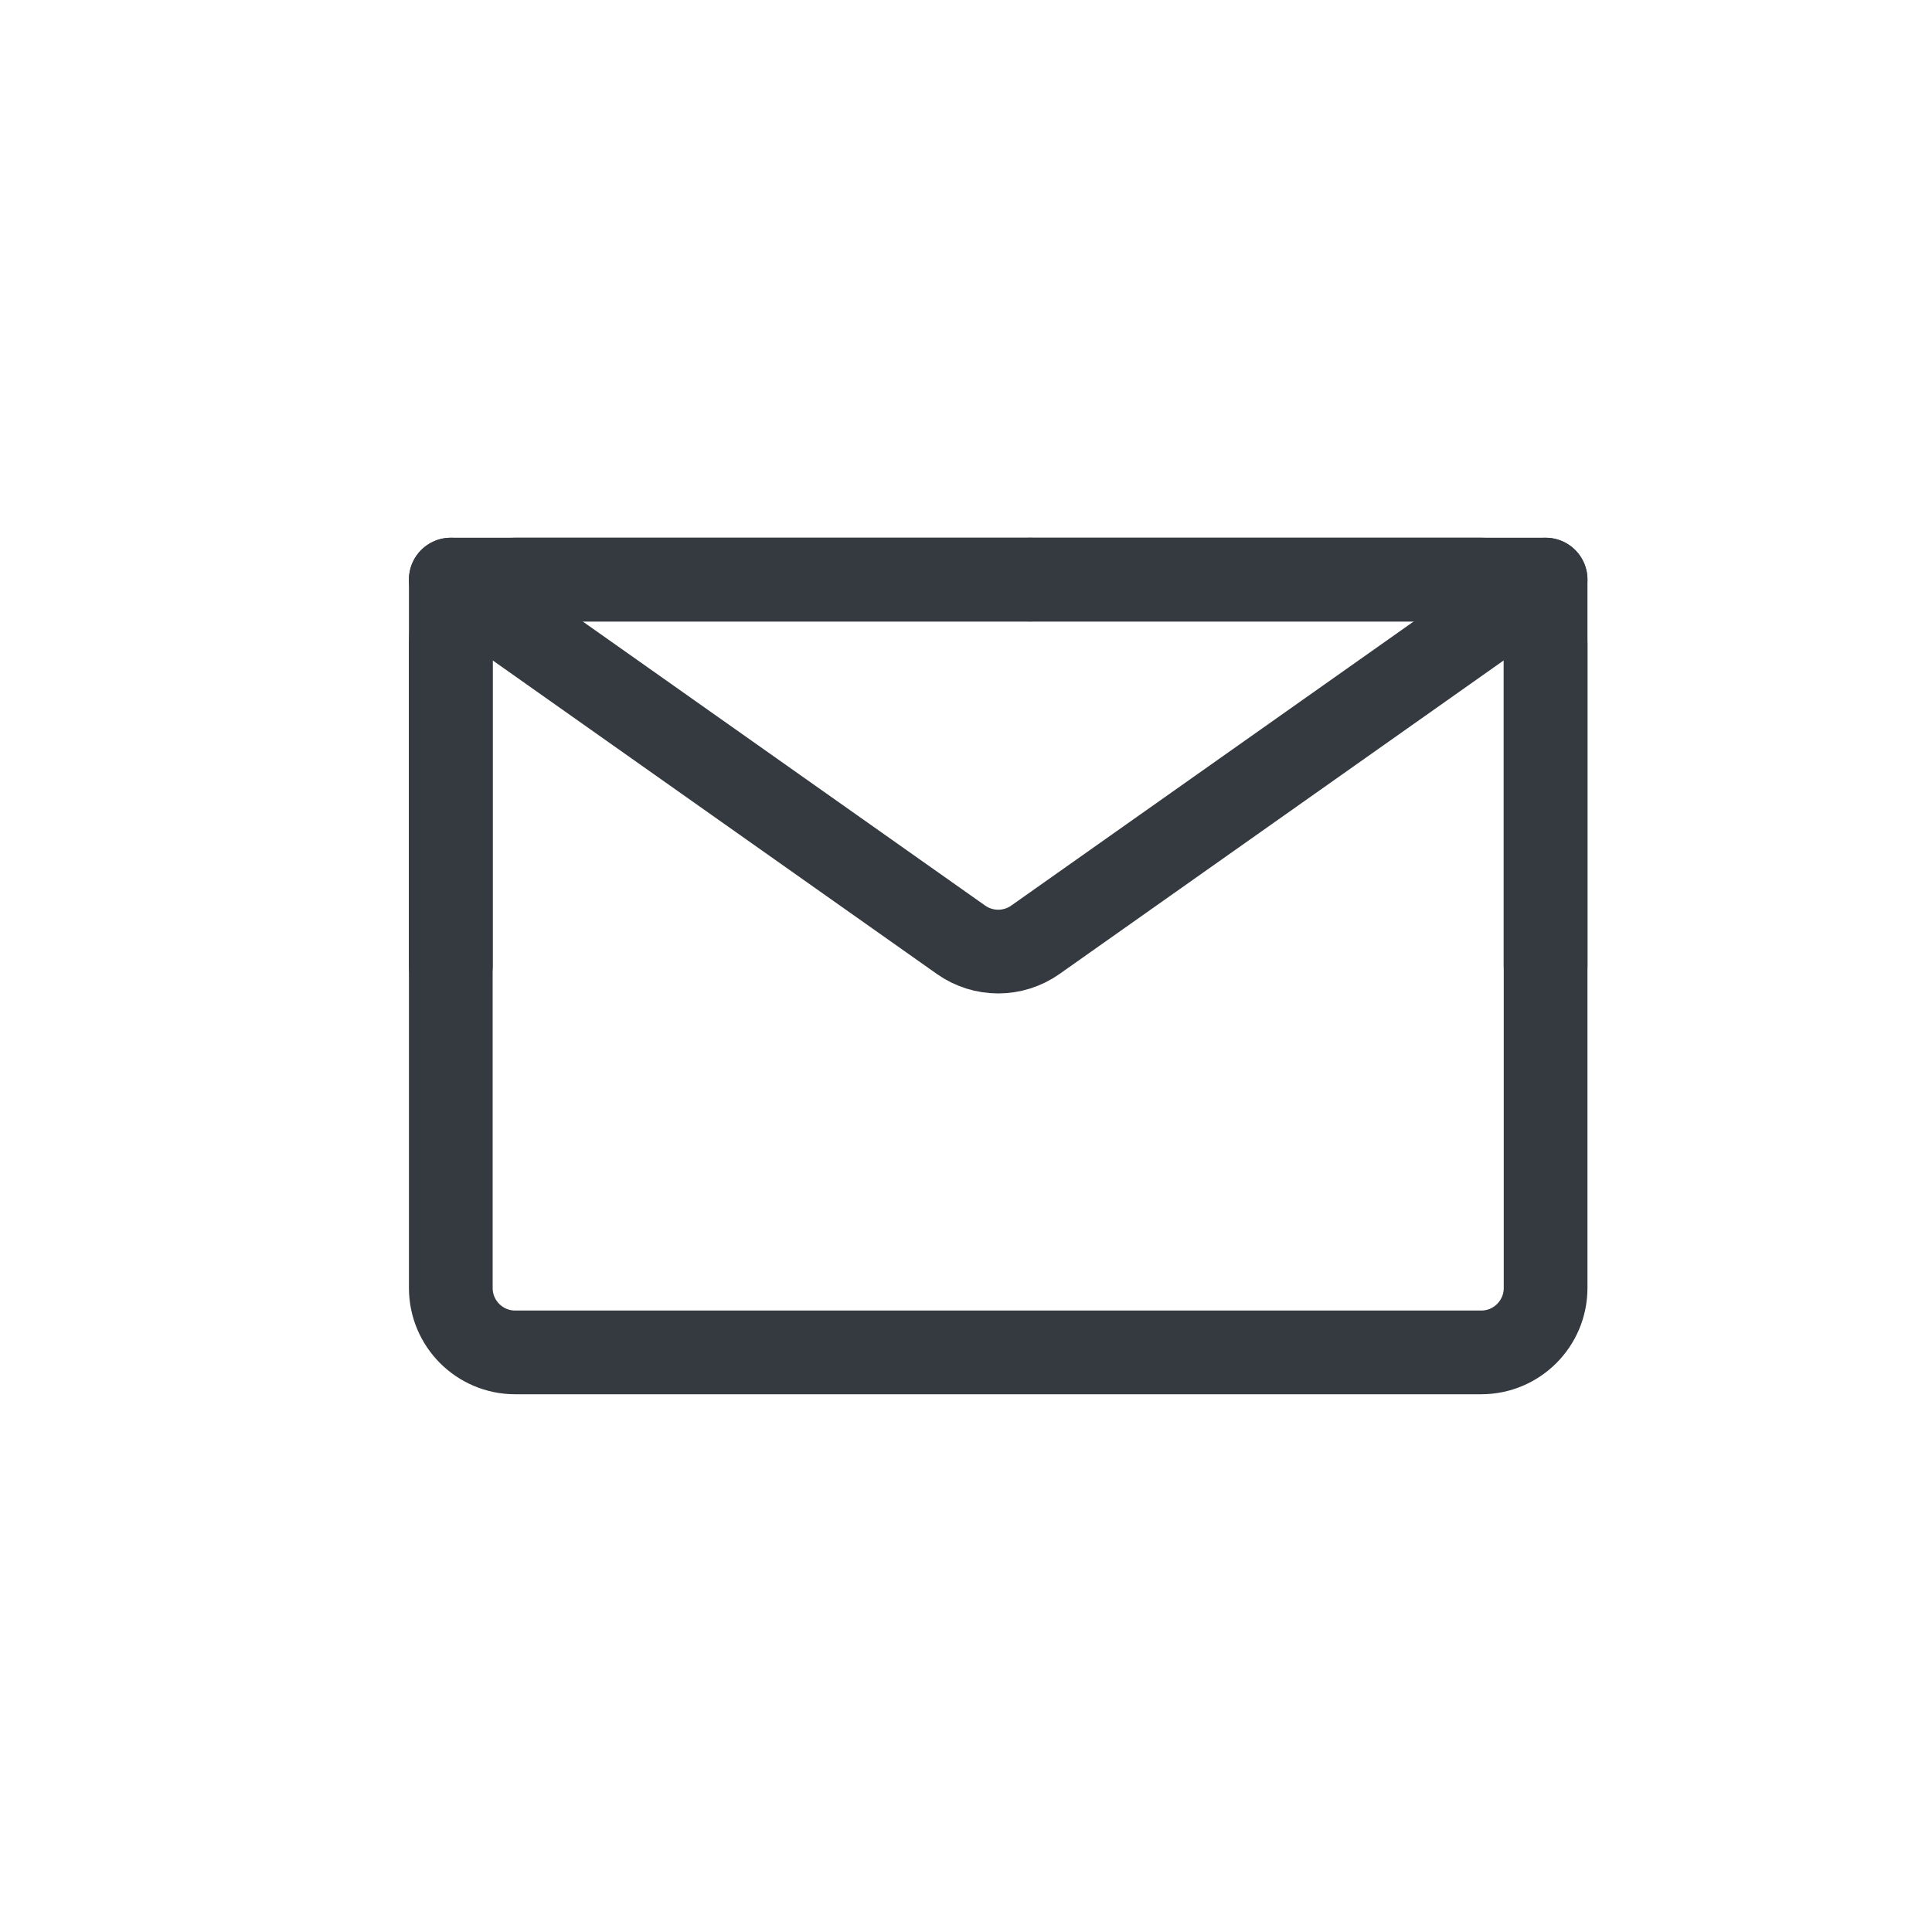
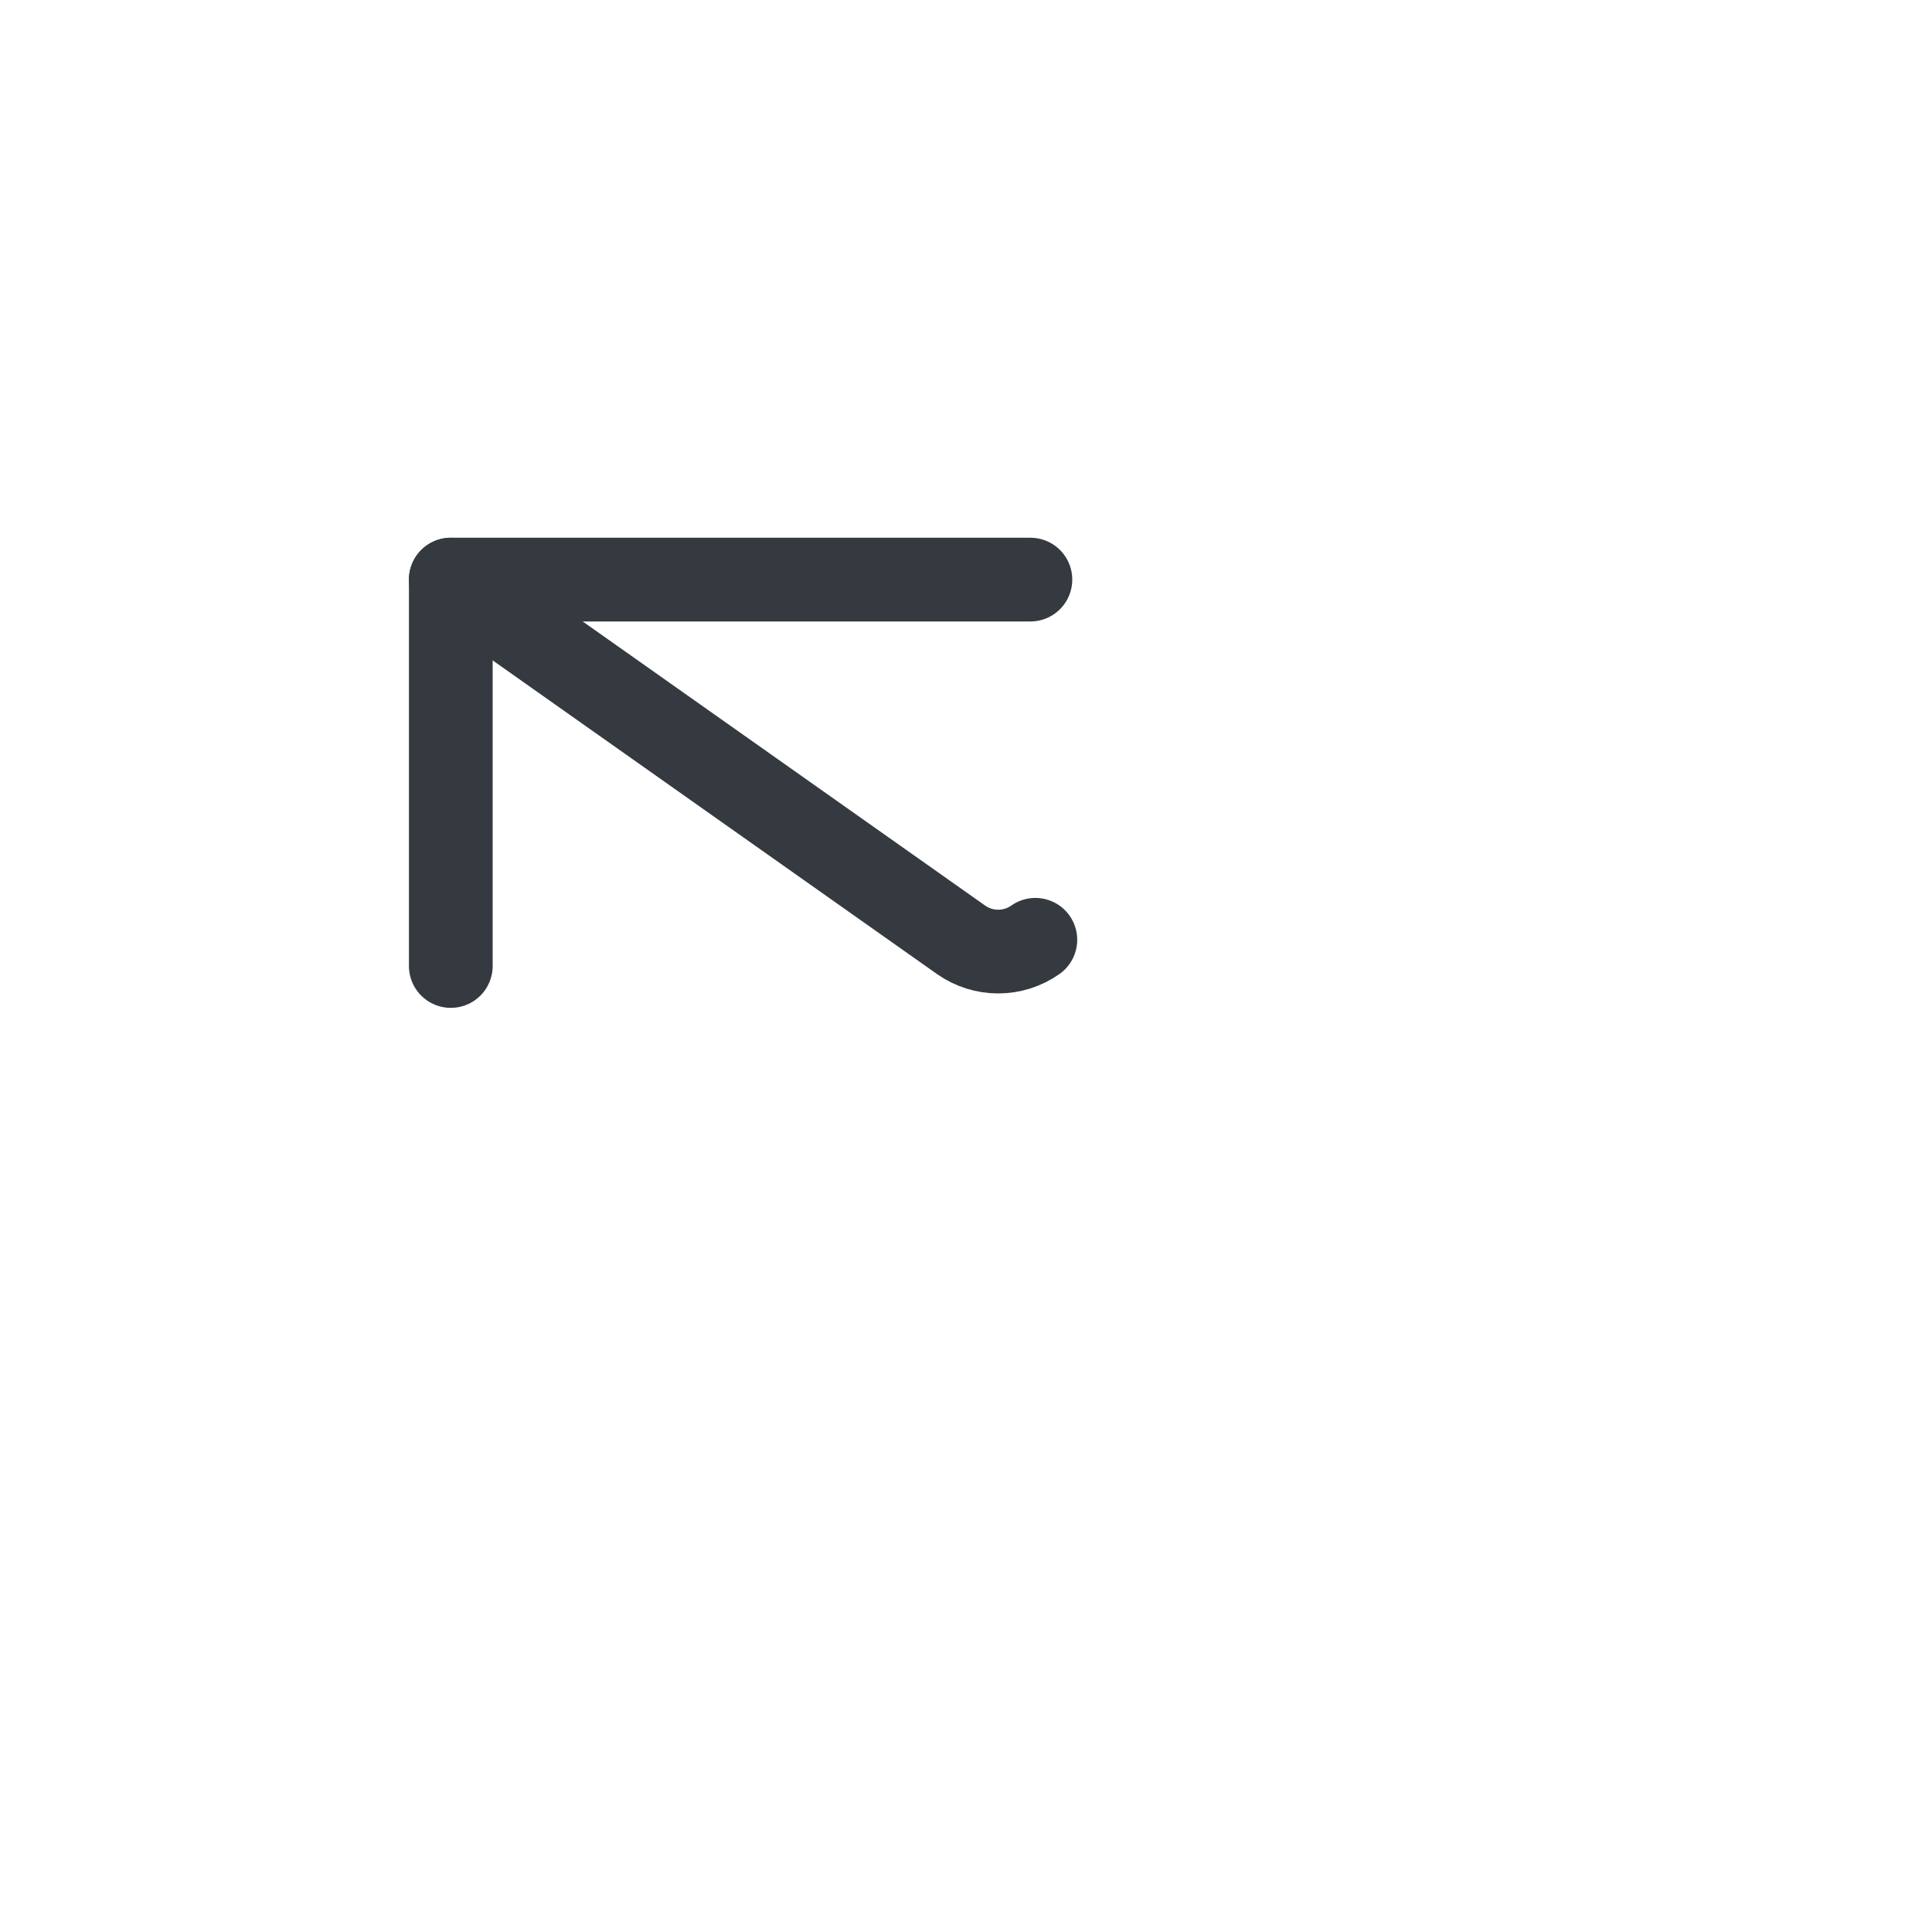
<svg xmlns="http://www.w3.org/2000/svg" width="30" height="30" viewBox="0 0 30 30" fill="none">
-   <path d="M7 20C7 20.552 7.448 21 8 21H23C23.552 21 24 20.552 24 20V15V10C24 9.448 23.552 9 23 9H15.5H8C7.448 9 7 9.448 7 10V15V20Z" stroke="#343A40" stroke-width="1.3" stroke-linejoin="round" />
-   <path d="M7 9L14.923 14.593C15.269 14.837 15.731 14.837 16.077 14.593L24 9" stroke="#343A40" stroke-width="1.3" stroke-linecap="round" stroke-linejoin="round" />
+   <path d="M7 9L14.923 14.593C15.269 14.837 15.731 14.837 16.077 14.593" stroke="#343A40" stroke-width="1.3" stroke-linecap="round" stroke-linejoin="round" />
  <path d="M16 9H7V15" stroke="#343A40" stroke-width="1.3" stroke-linecap="round" stroke-linejoin="round" />
-   <path d="M24 15V9H16" stroke="#343A40" stroke-width="1.3" stroke-linecap="round" stroke-linejoin="round" />
</svg>